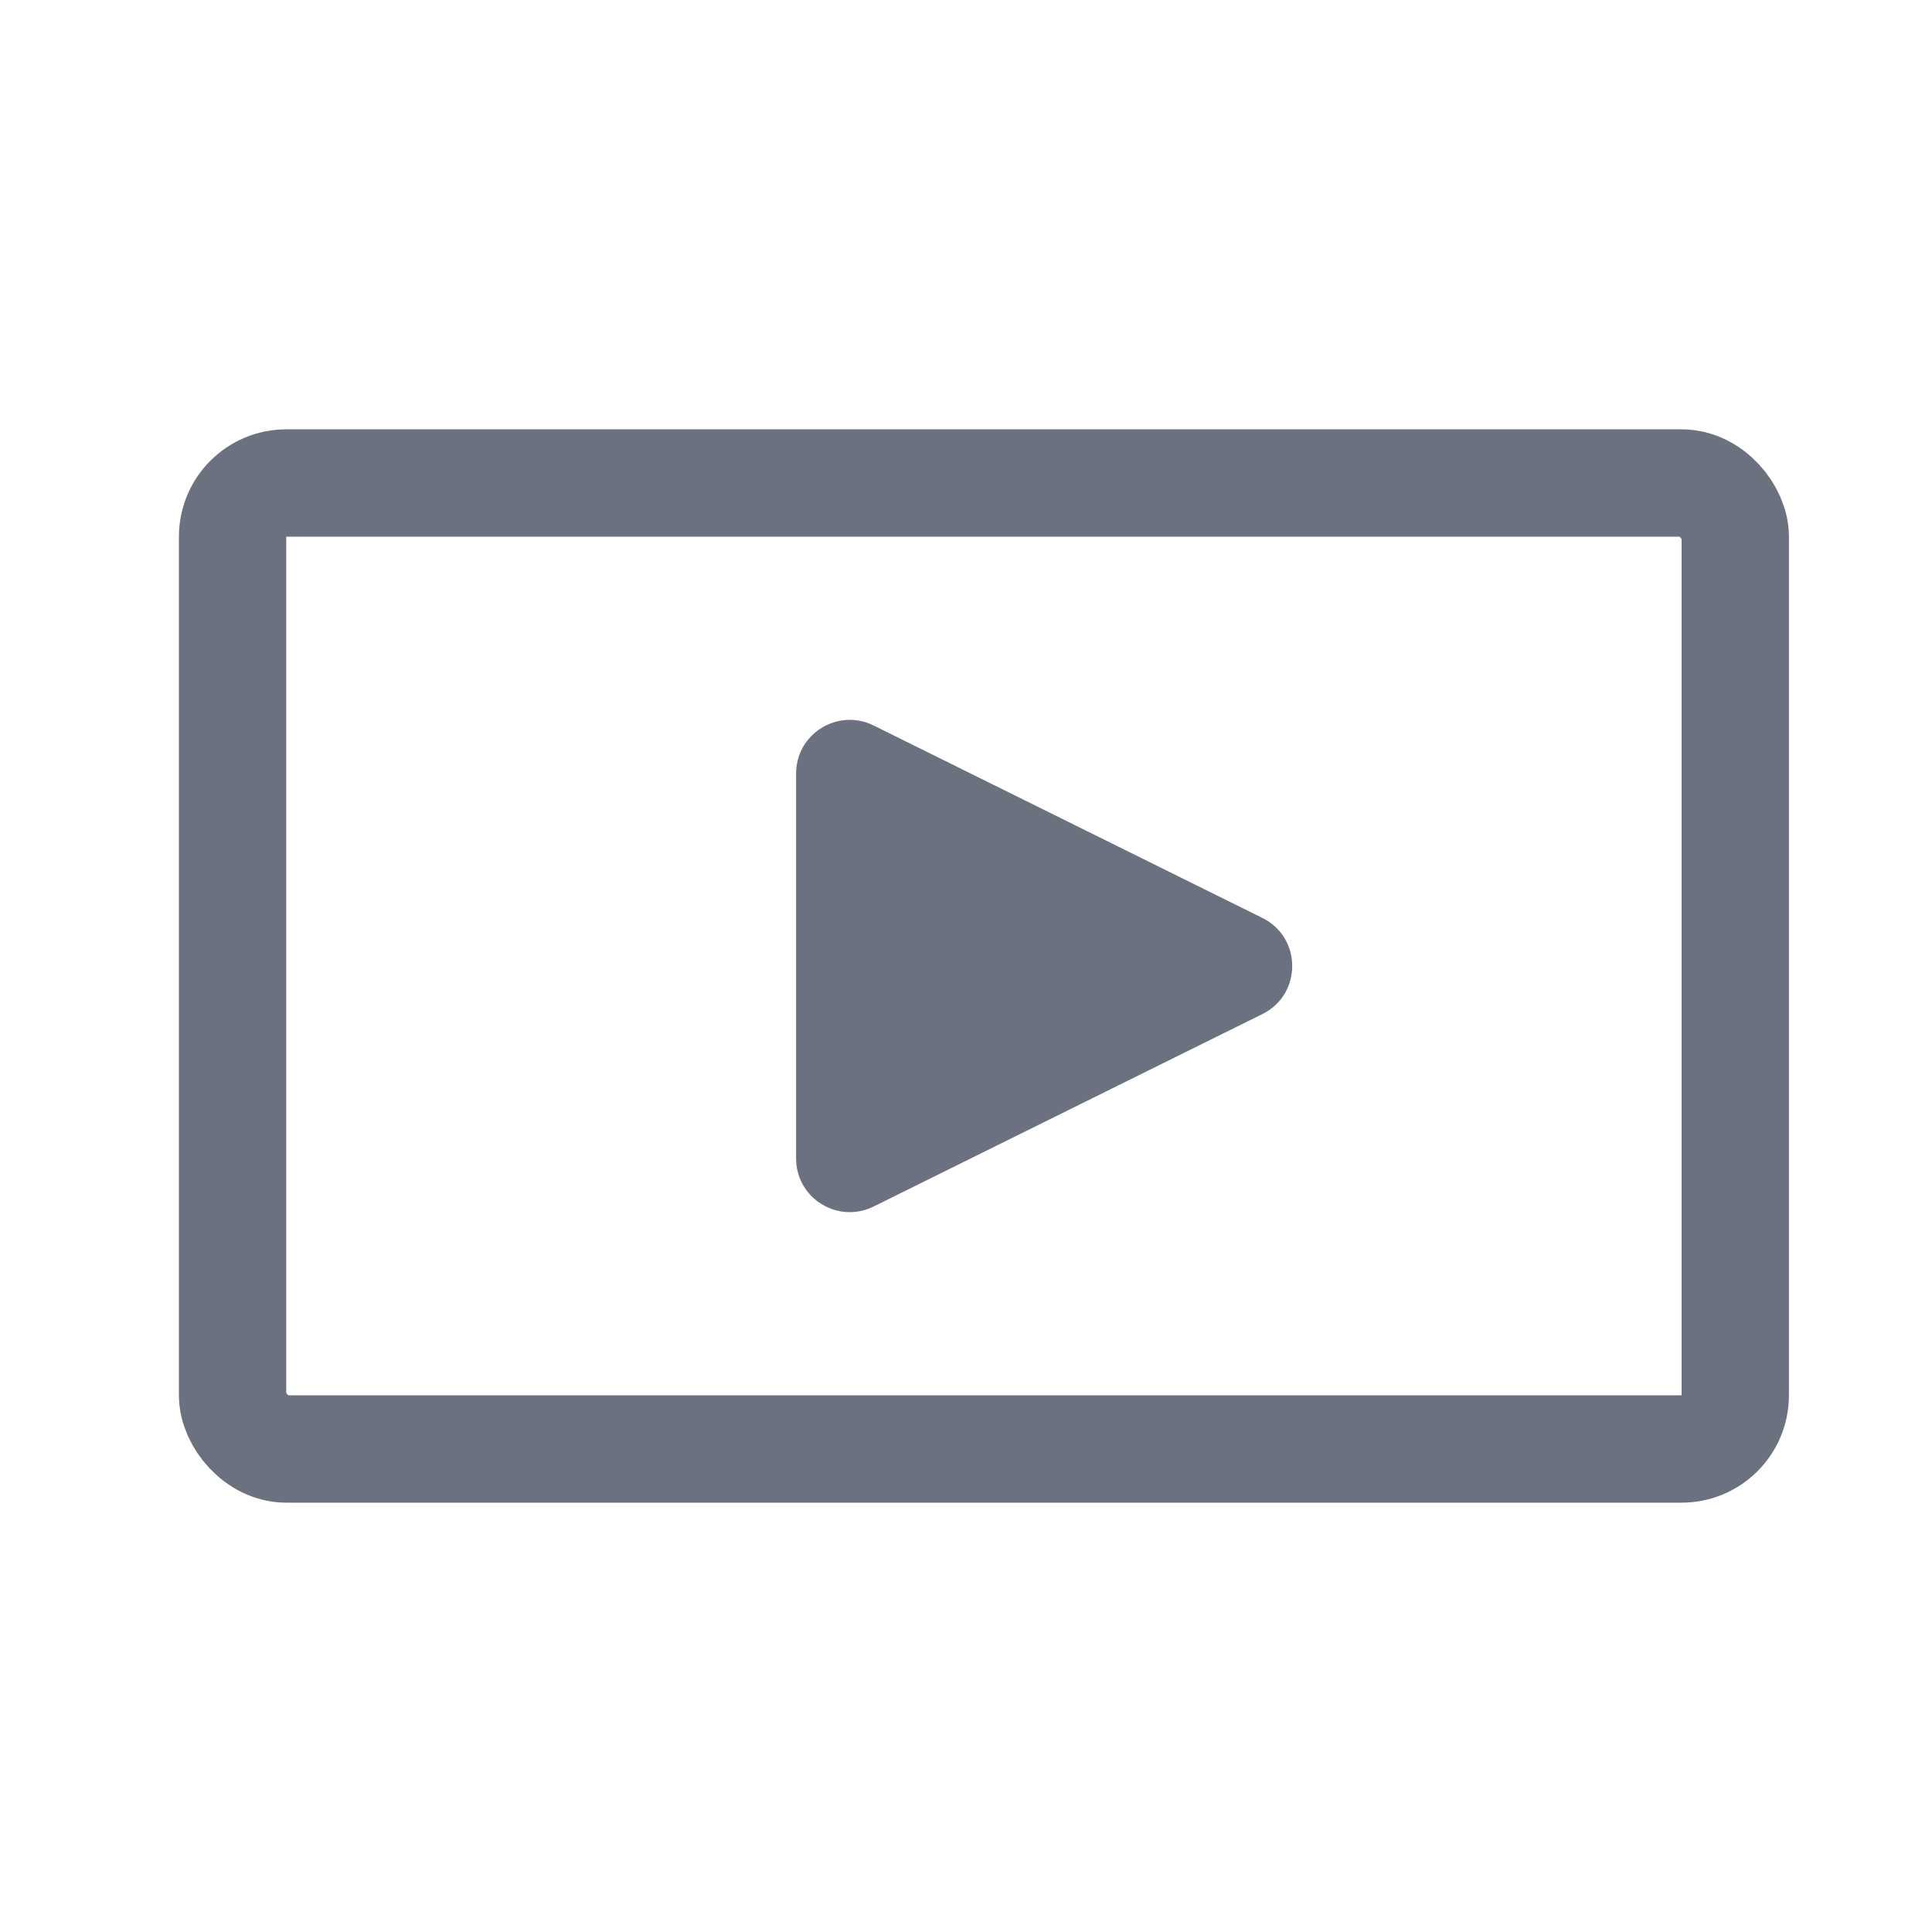
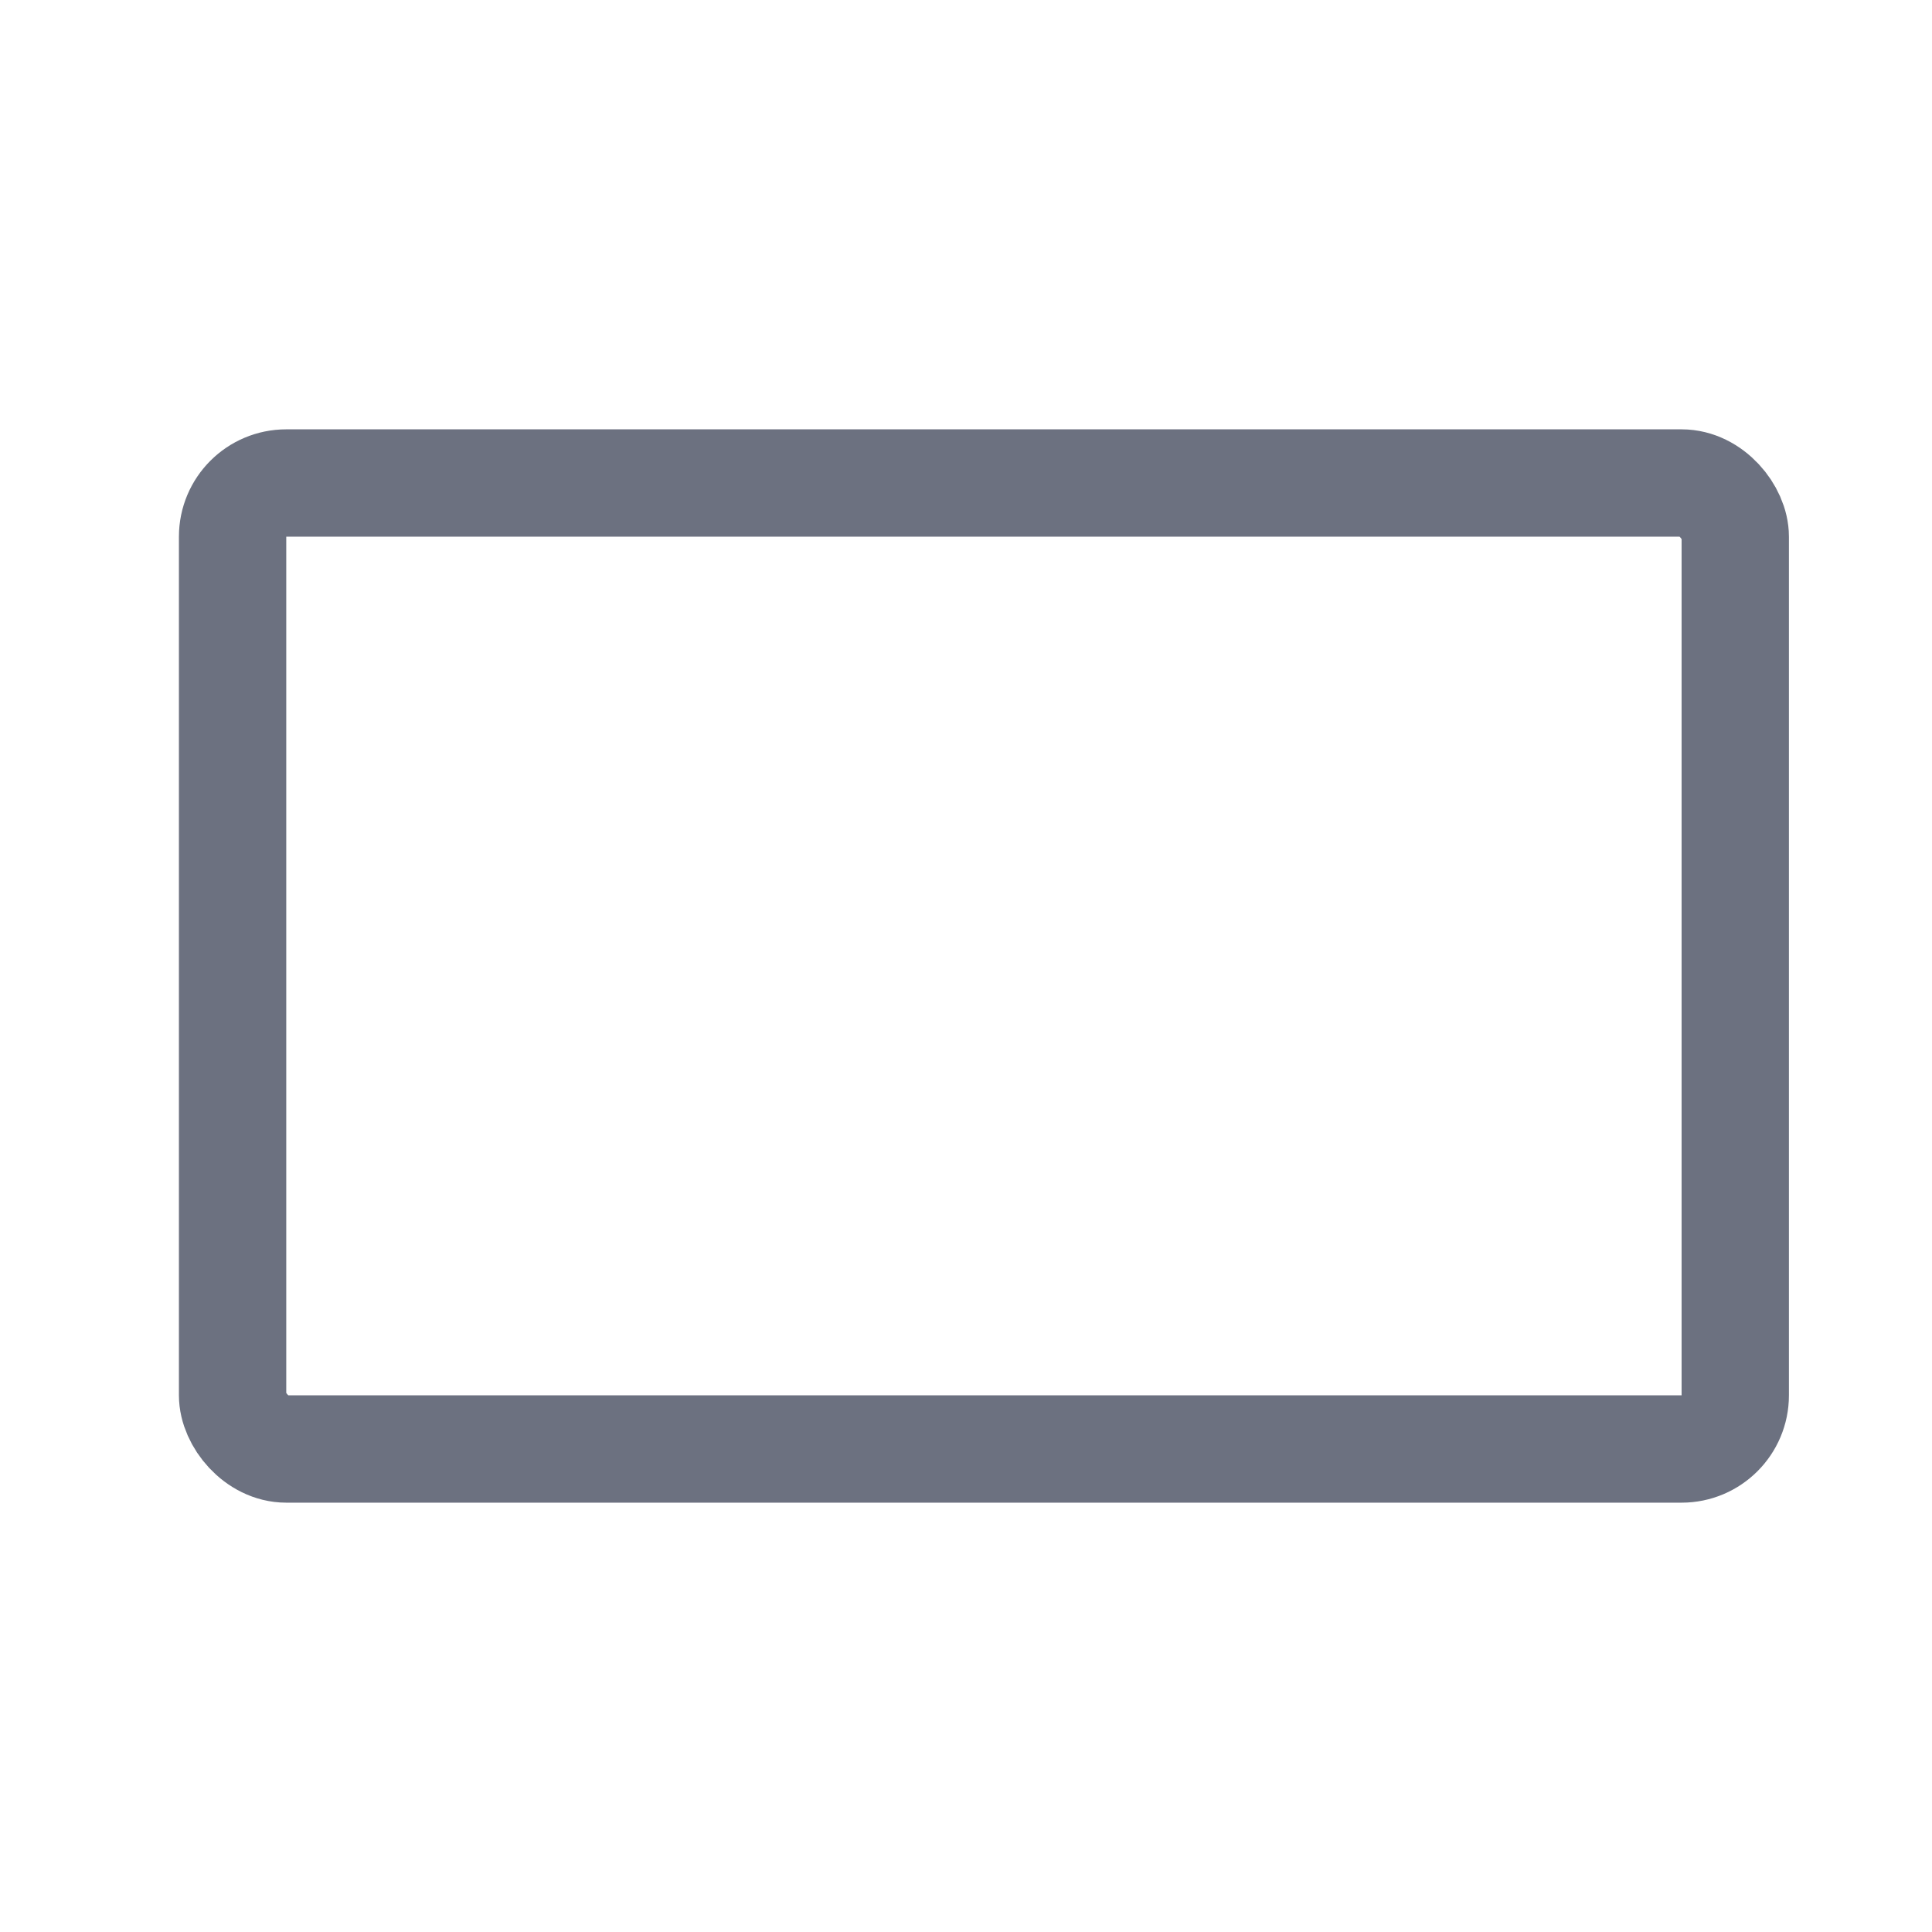
<svg xmlns="http://www.w3.org/2000/svg" width="18" height="18" viewBox="0 0 18 18" fill="none">
  <g opacity="0.6">
-     <path d="M11.761 9.448C12.132 9.265 12.132 8.735 11.761 8.552L8.139 6.759C7.806 6.595 7.417 6.836 7.417 7.207V10.793C7.417 11.164 7.806 11.405 8.139 11.241L11.761 9.448Z" fill="#0A132B" />
    <rect x="2.167" y="4.5" width="14" height="9" rx="0.5" stroke="#0A132B" />
  </g>
</svg>